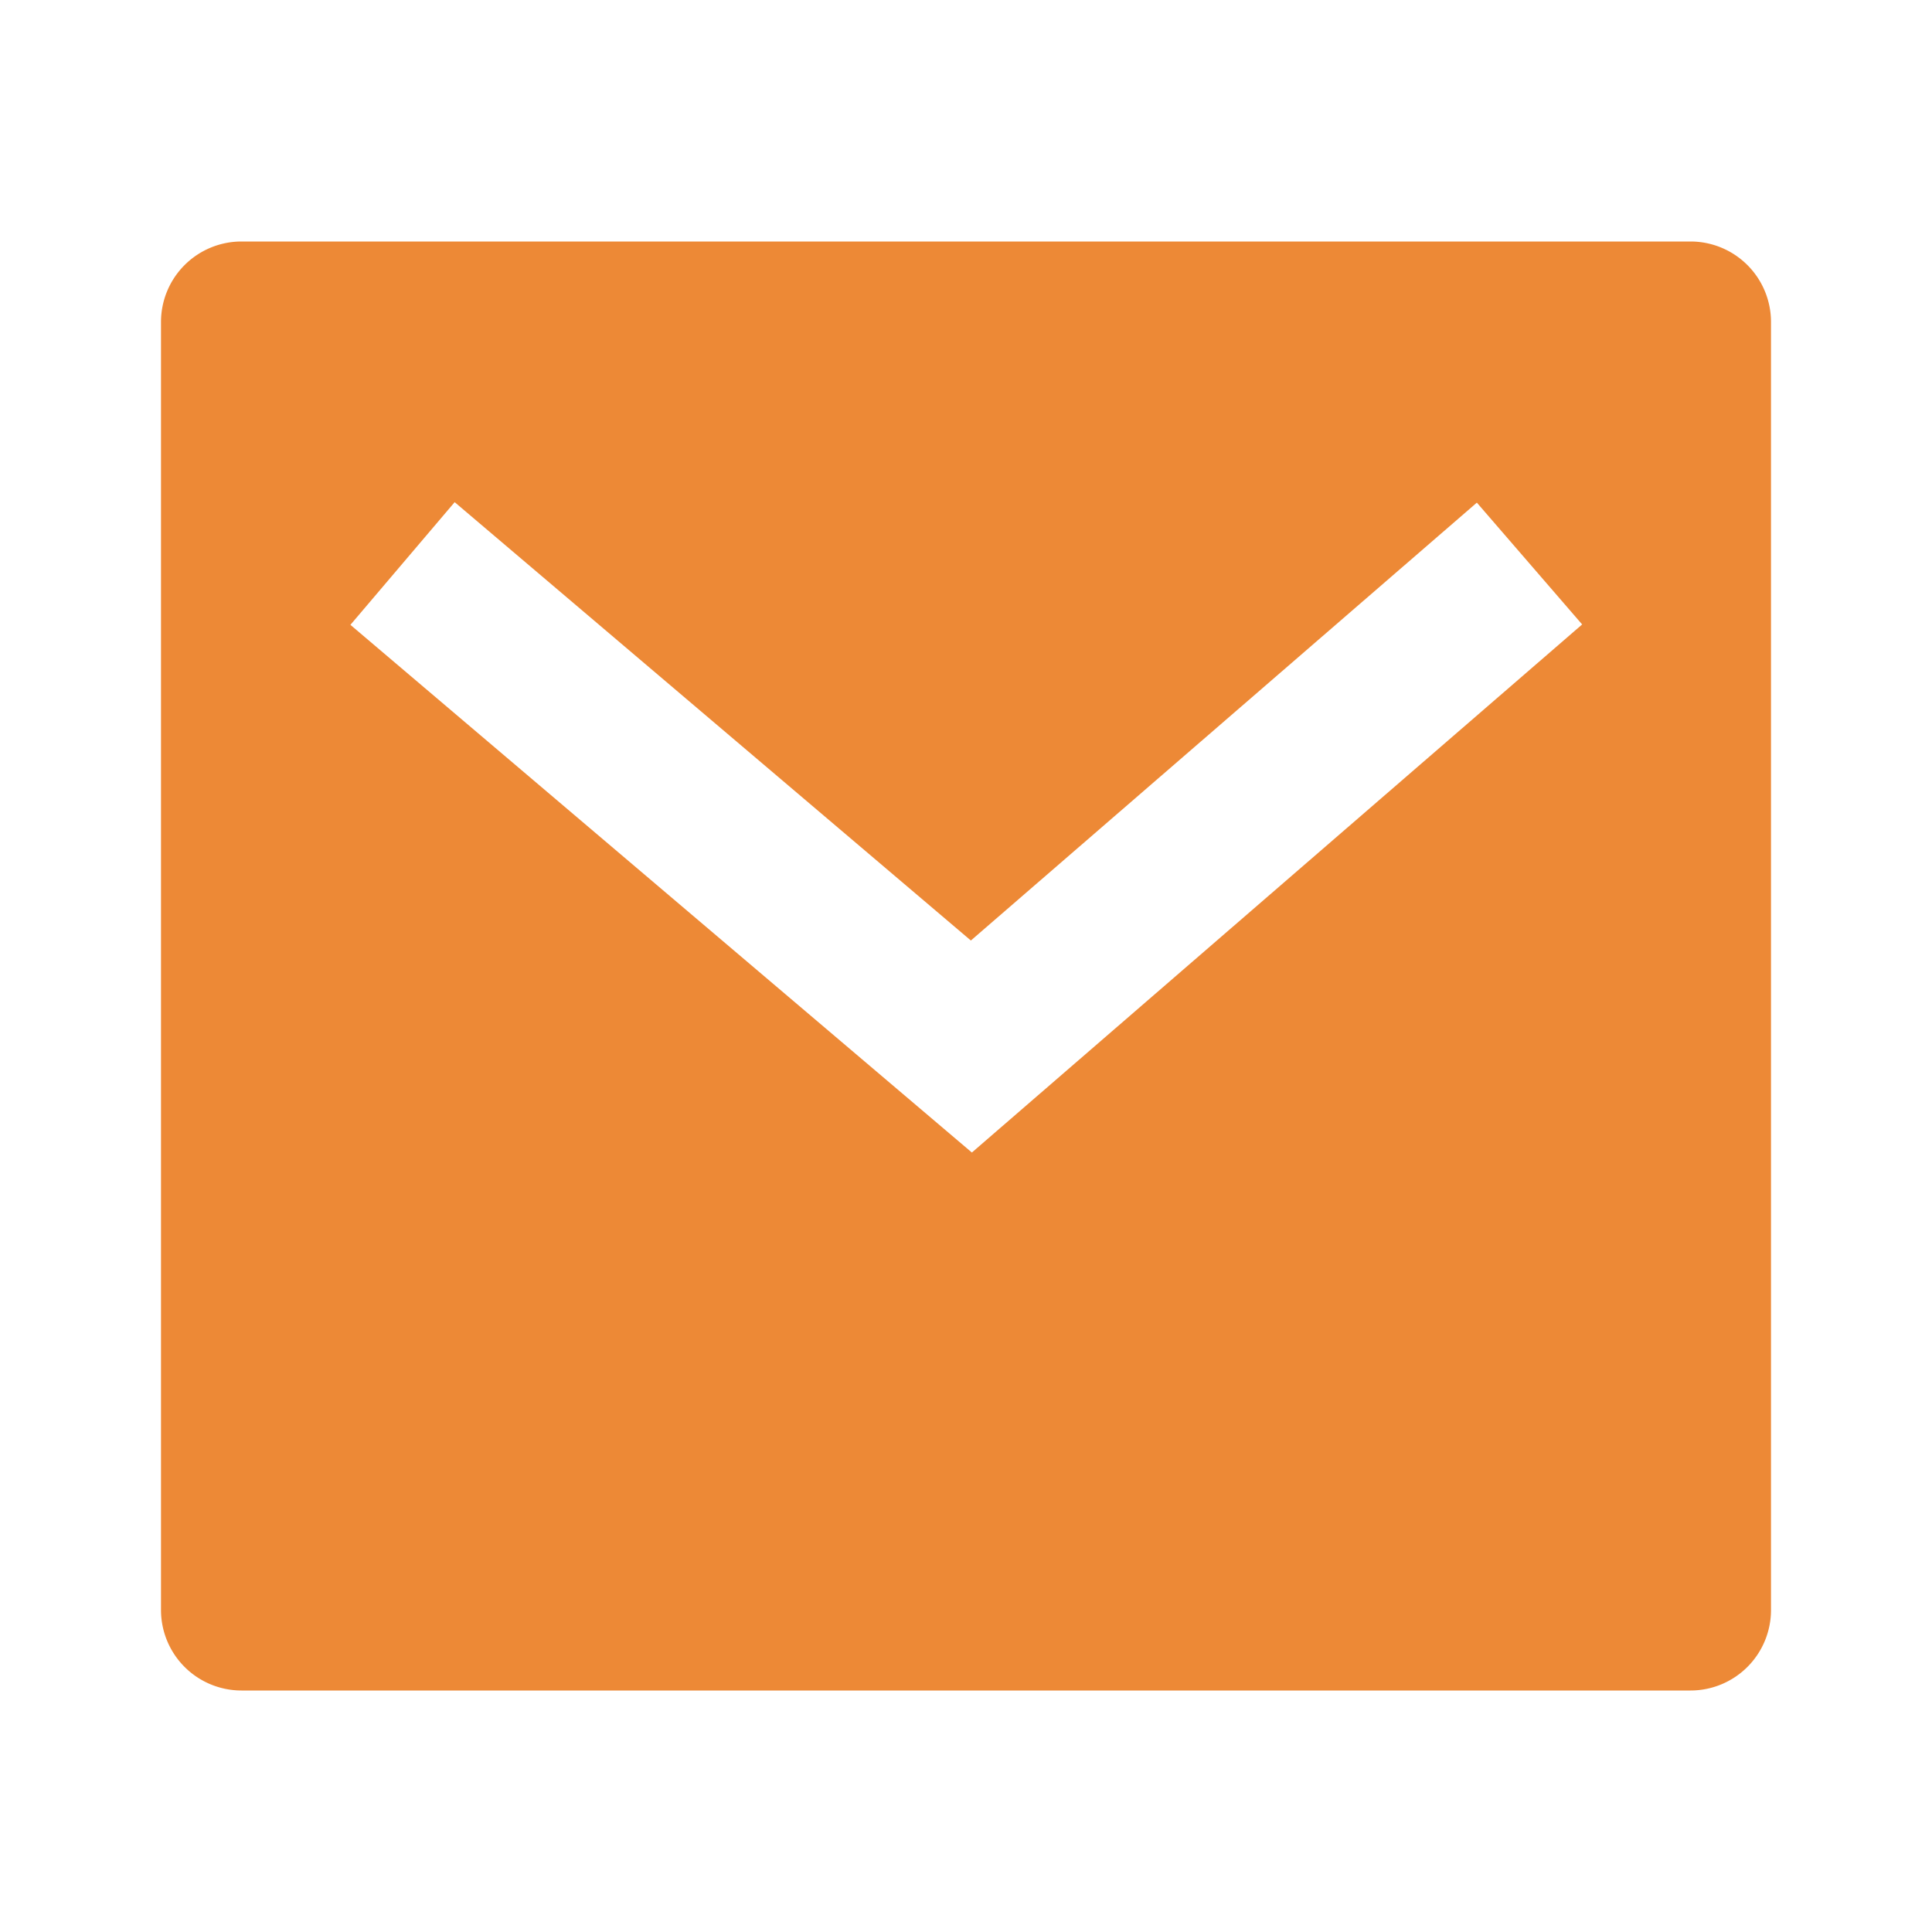
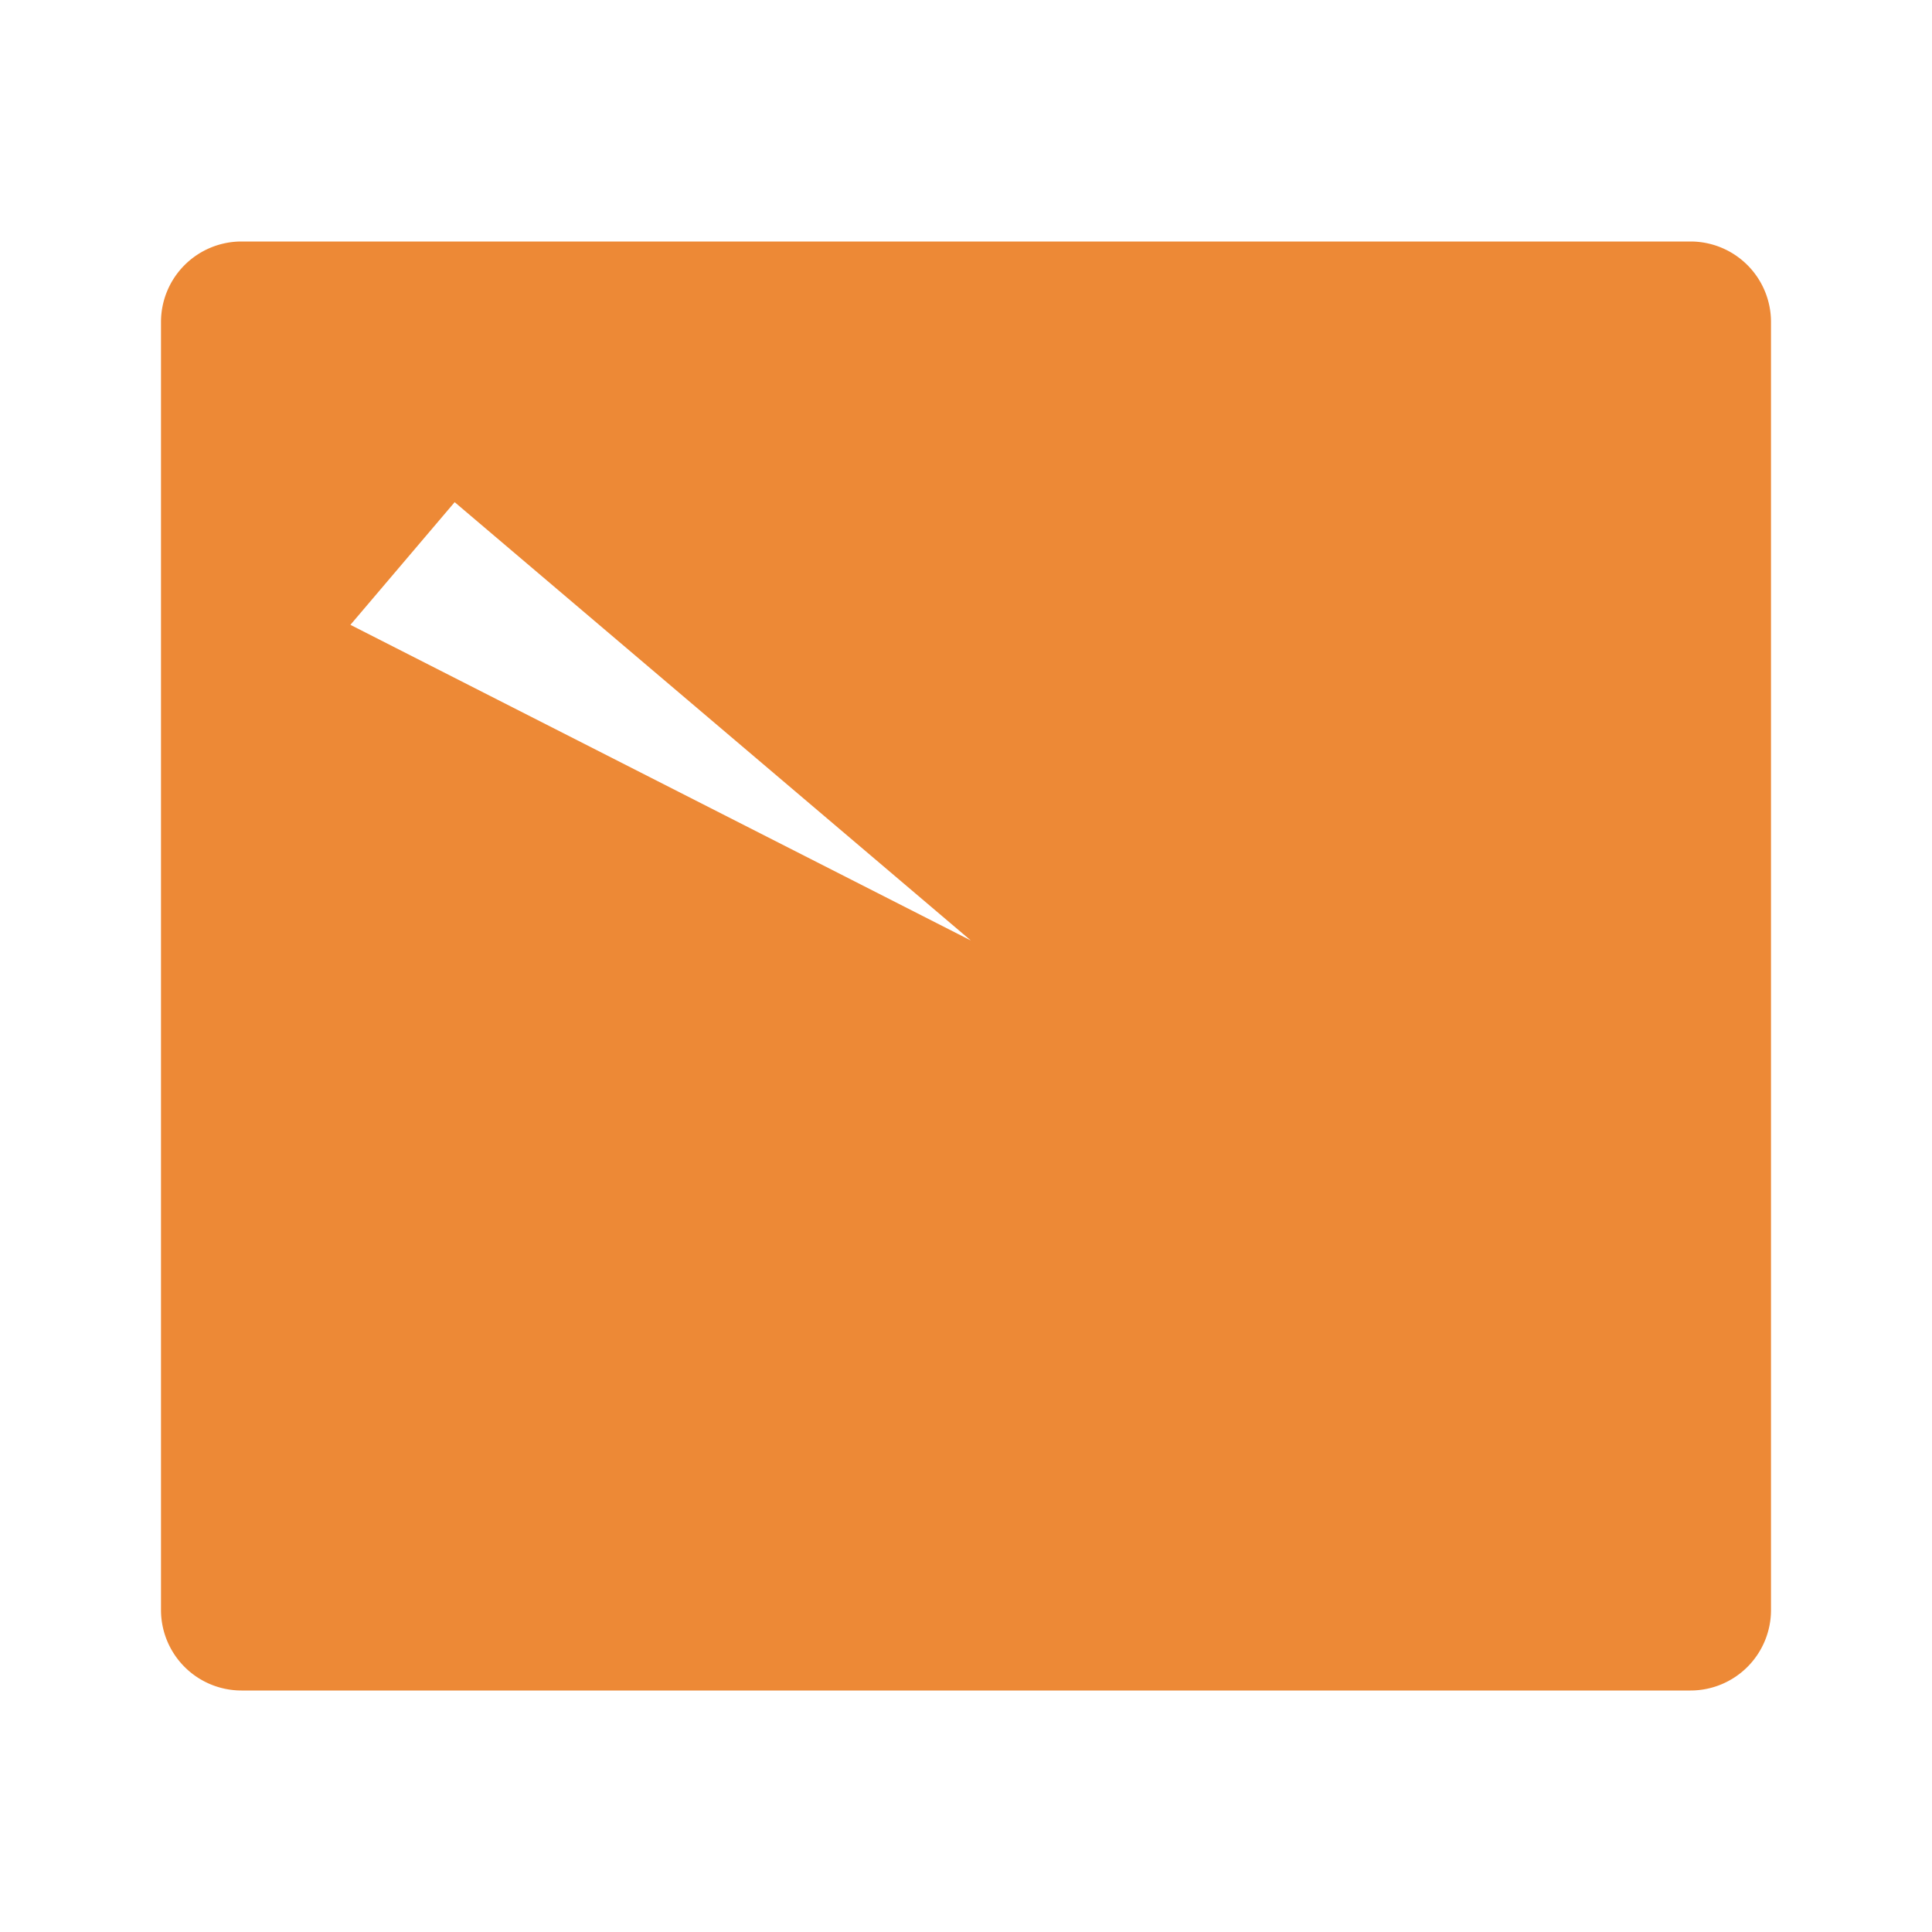
<svg xmlns="http://www.w3.org/2000/svg" viewBox="0 0 24 24" color="#ED8936" fill="#ED8936" width="128" height="128">
  <g>
-     <path fill="none" d="M0 0h24v24H0z" />
-     <path d="M3 3h18a1 1 0 0 1 1 1v16a1 1 0 0 1-1 1H3a1 1 0 0 1-1-1V4a1 1 0 0 1 1-1zm9.06 8.683L5.648 6.238 4.353 7.762l7.72 6.555 7.581-6.56-1.308-1.513-6.285 5.439z" />
+     <path d="M3 3h18a1 1 0 0 1 1 1v16a1 1 0 0 1-1 1H3a1 1 0 0 1-1-1V4a1 1 0 0 1 1-1zm9.06 8.683L5.648 6.238 4.353 7.762z" />
  </g>
</svg>